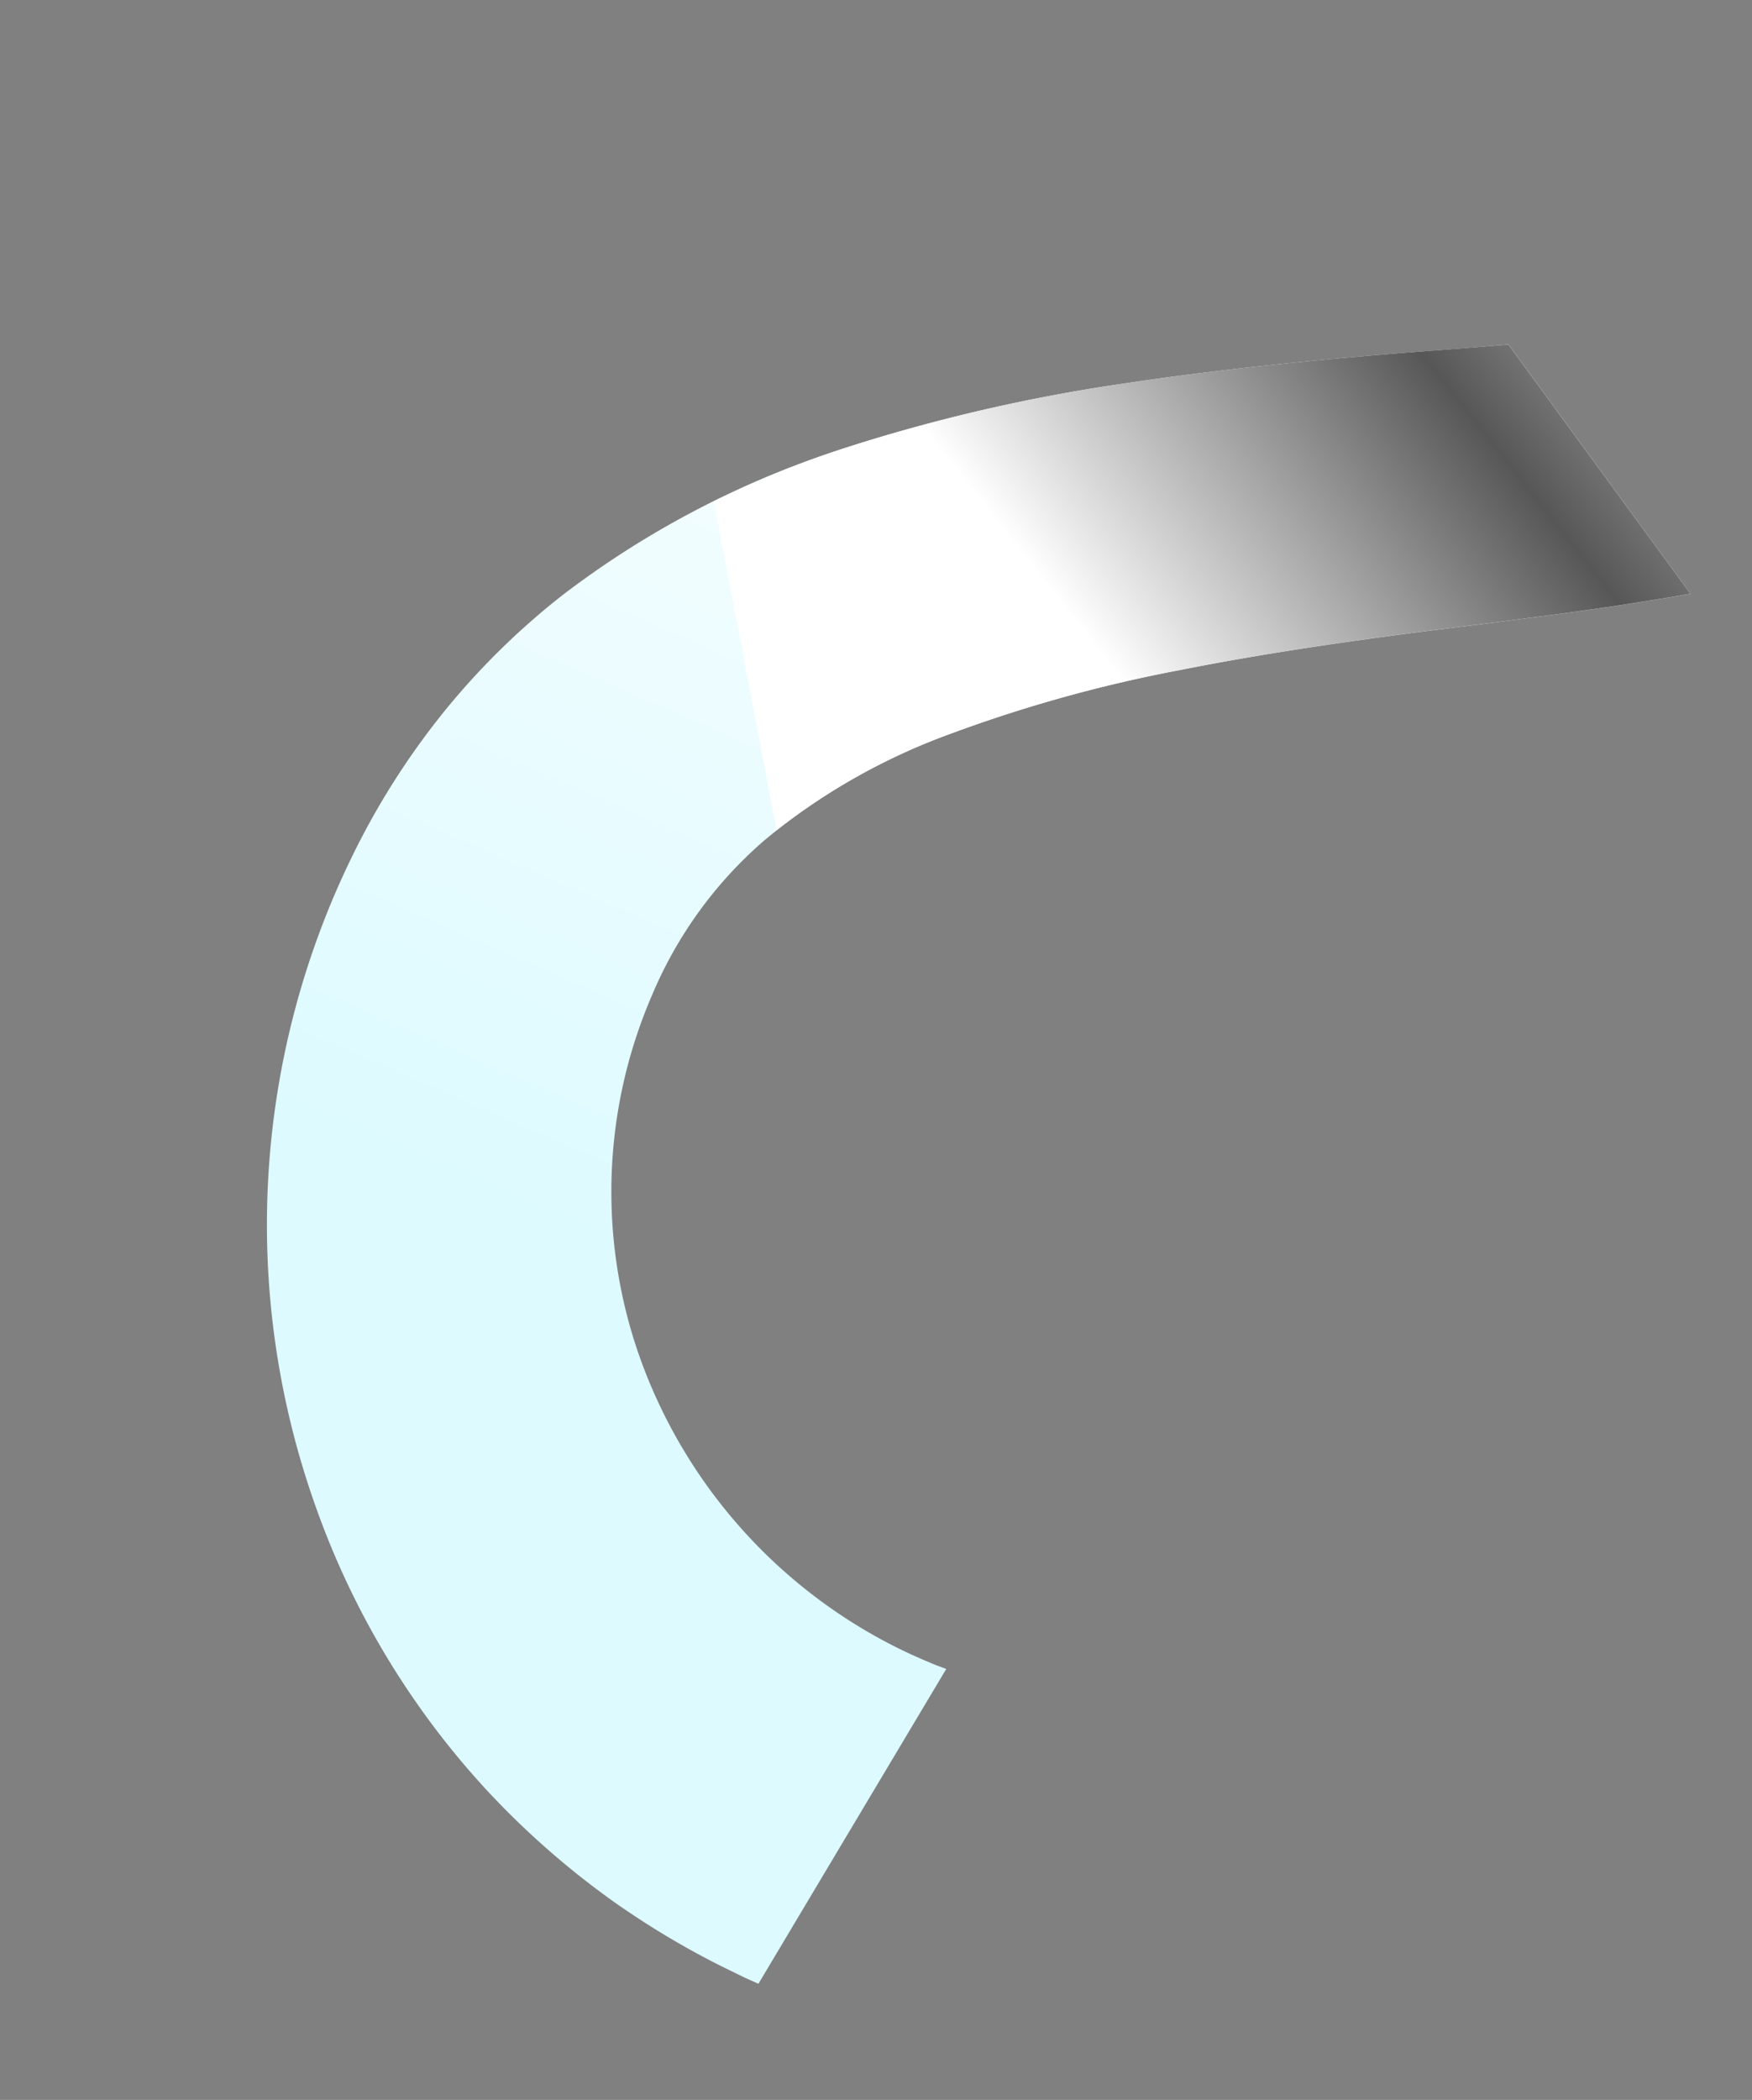
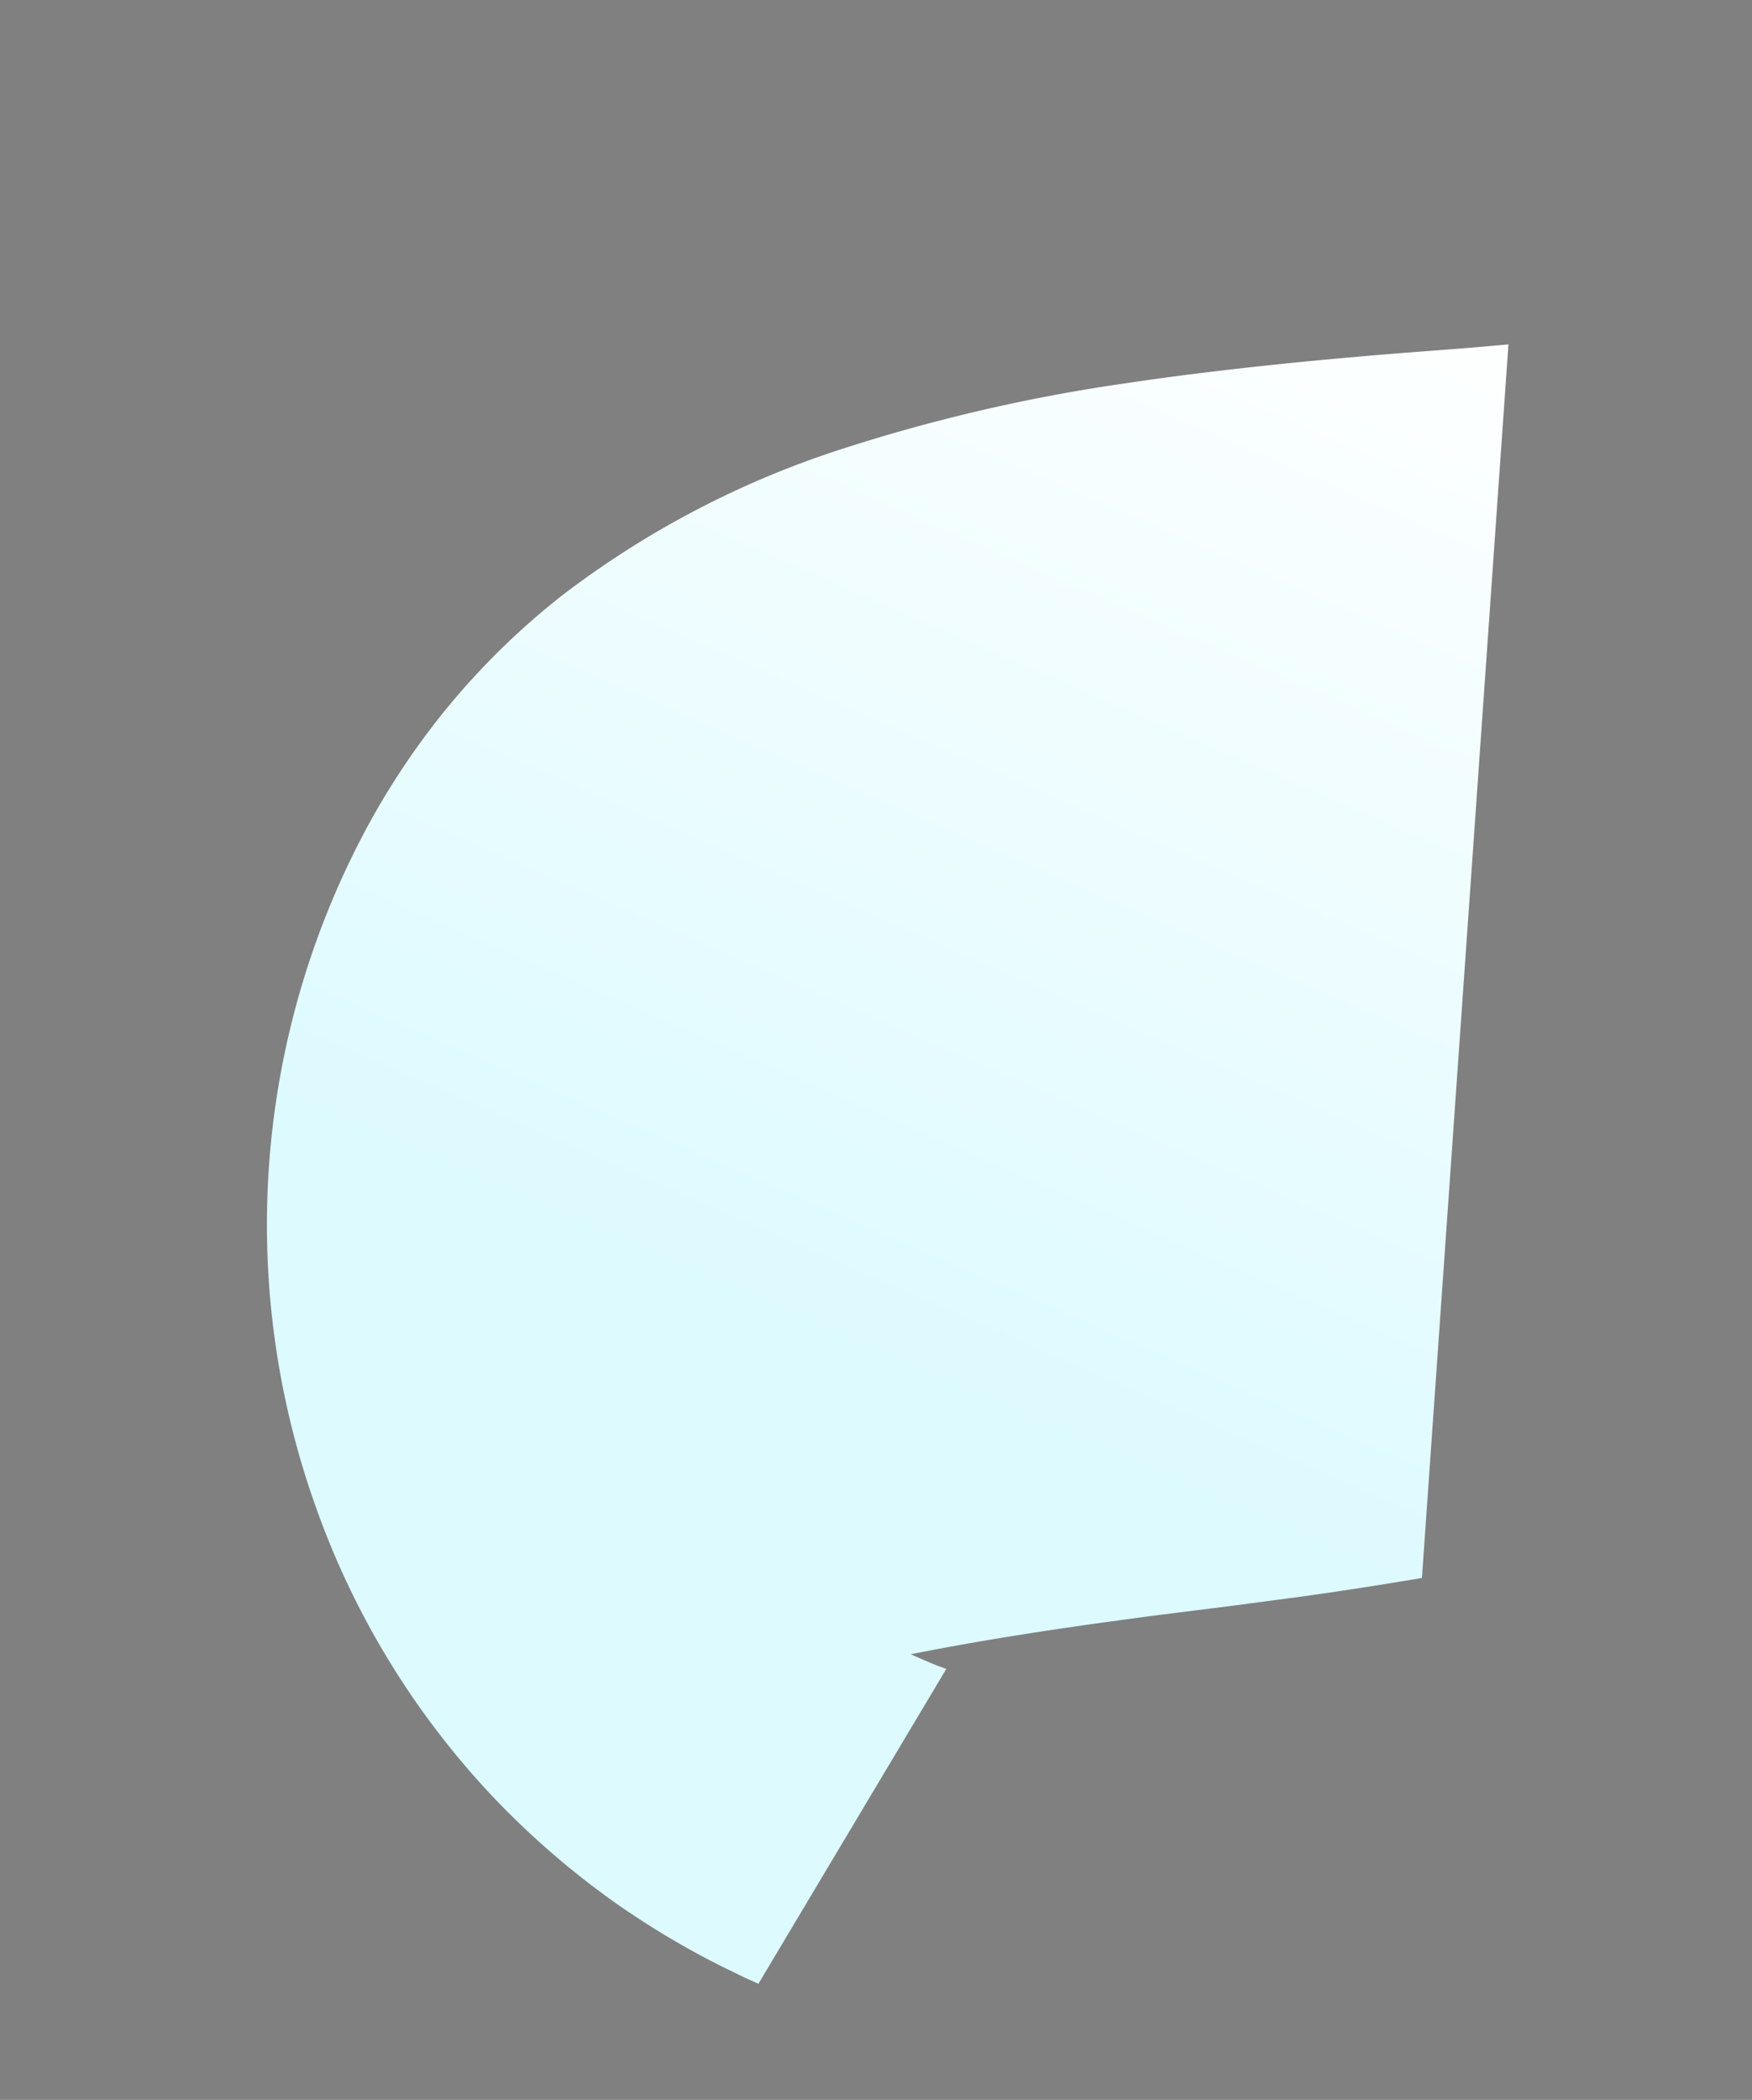
<svg xmlns="http://www.w3.org/2000/svg" width="65.452" height="78.434" viewBox="0 0 65.452 78.434">
  <rect x="0" y="0" width="65.452" height="78.434" fill="#808080" stroke="none" />
  <defs>
    <linearGradient id="linear-gradient" y1="0.5" x2="1" y2="0.5" gradientUnits="objectBoundingBox">
      <stop offset="0.32" stop-color="#dcfaff" />
      <stop offset="0.97" stop-color="#fdffff" />
    </linearGradient>
    <linearGradient id="linear-gradient-2" x1="0.288" y1="0.303" x2="1.447" y2="1.081" gradientUnits="objectBoundingBox">
      <stop offset="0.121" stop-color="#fff" />
      <stop offset="0.52" stop-color="#575757" />
      <stop offset="0.944" stop-color="#fff" />
    </linearGradient>
  </defs>
  <g id="partt-1" transform="matrix(0.407, -0.914, 0.914, 0.407, 0, 61.479)">
-     <path id="Path_5" data-name="Path 5" d="M67.3,31.687,66.6,30.426l-1.181-2.184c-1.065-1.957-2.169-3.923-3.334-5.885-.6-1.009-1.211-2.017-1.854-3.022A63.791,63.791,0,0,0,53.7,10.641a34.708,34.708,0,0,0-9.276-7.389A27.568,27.568,0,0,0,38.542.94,28.414,28.414,0,0,0,32.294.021,31.313,31.313,0,0,0,9.558,8.642,30.668,30.668,0,0,0,2.417,18.929,31.112,31.112,0,0,0,.569,24.972C.37,26.008.223,27.053.128,28.1q-.072.786-.1,1.573L0,30.46,0,31l13.589,1.626c-.01-.165-.023-.33-.029-.495l-.009-.455v-.483a19.39,19.39,0,0,1,5.338-13.08,18.5,18.5,0,0,1,13.19-5.755,15.632,15.632,0,0,1,6.992,1.474,23.1,23.1,0,0,1,6.4,4.661,52.838,52.838,0,0,1,5.721,6.919c1.486,2.1,2.911,4.308,4.313,6.577.3.481.594.961.889,1.446l1.287,2.127,1.33,2.168q1.232,1.983,2.547,3.958" transform="translate(0 0)" fill="url(#linear-gradient)" />
-     <path id="Path_7" data-name="Path 7" d="M27.678,24.723l-.695-1.261L25.8,21.277c-1.065-1.957-2.169-3.923-3.334-5.885-.6-1.009-1.211-2.017-1.854-3.022a63.792,63.792,0,0,0-6.531-8.694A40.125,40.125,0,0,0,10.26,0L0,7.137a23.831,23.831,0,0,1,5.852,4.388,52.839,52.839,0,0,1,5.721,6.919c1.486,2.1,2.911,4.308,4.313,6.577.3.481.594.961.889,1.446l1.287,2.127,1.33,2.168q1.232,1.983,2.547,3.958" transform="translate(39.619 6.964)" fill="url(#linear-gradient-2)" style="mix-blend-mode: multiply;isolation: isolate" />
+     <path id="Path_5" data-name="Path 5" d="M67.3,31.687,66.6,30.426l-1.181-2.184c-1.065-1.957-2.169-3.923-3.334-5.885-.6-1.009-1.211-2.017-1.854-3.022A63.791,63.791,0,0,0,53.7,10.641a34.708,34.708,0,0,0-9.276-7.389A27.568,27.568,0,0,0,38.542.94,28.414,28.414,0,0,0,32.294.021,31.313,31.313,0,0,0,9.558,8.642,30.668,30.668,0,0,0,2.417,18.929,31.112,31.112,0,0,0,.569,24.972C.37,26.008.223,27.053.128,28.1q-.072.786-.1,1.573L0,30.46,0,31l13.589,1.626c-.01-.165-.023-.33-.029-.495l-.009-.455v-.483c1.486,2.1,2.911,4.308,4.313,6.577.3.481.594.961.889,1.446l1.287,2.127,1.33,2.168q1.232,1.983,2.547,3.958" transform="translate(0 0)" fill="url(#linear-gradient)" />
  </g>
</svg>